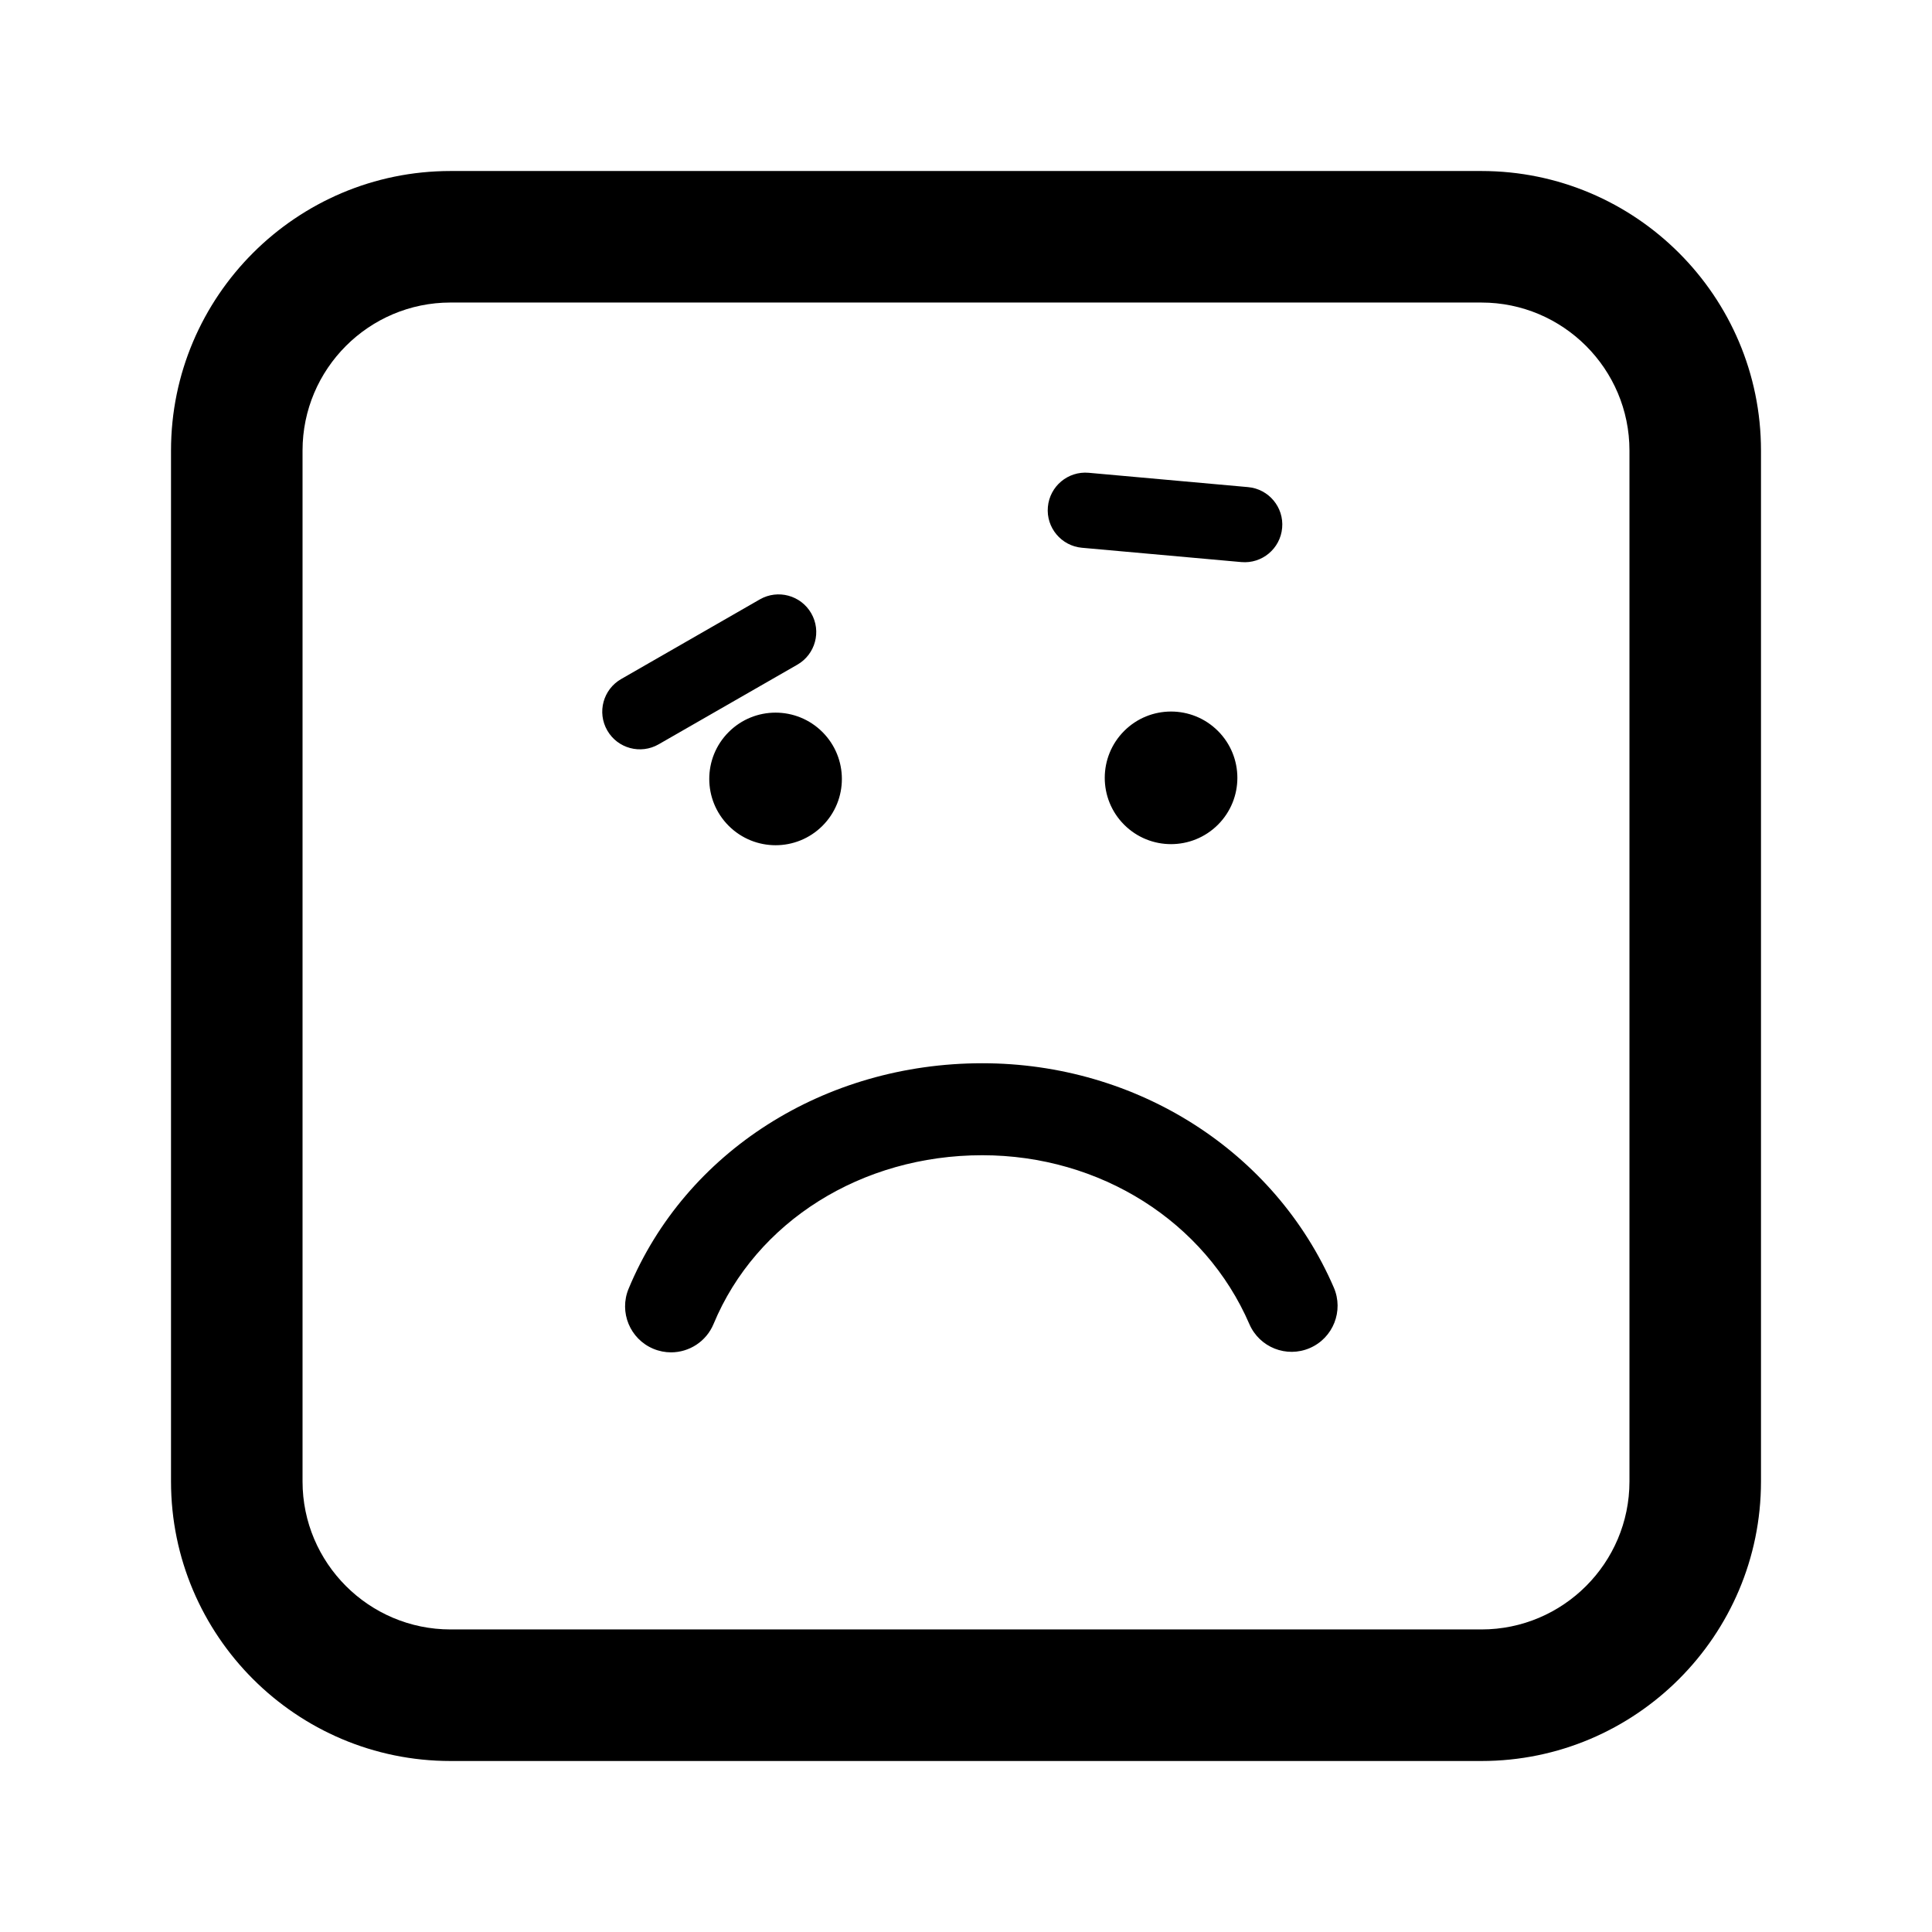
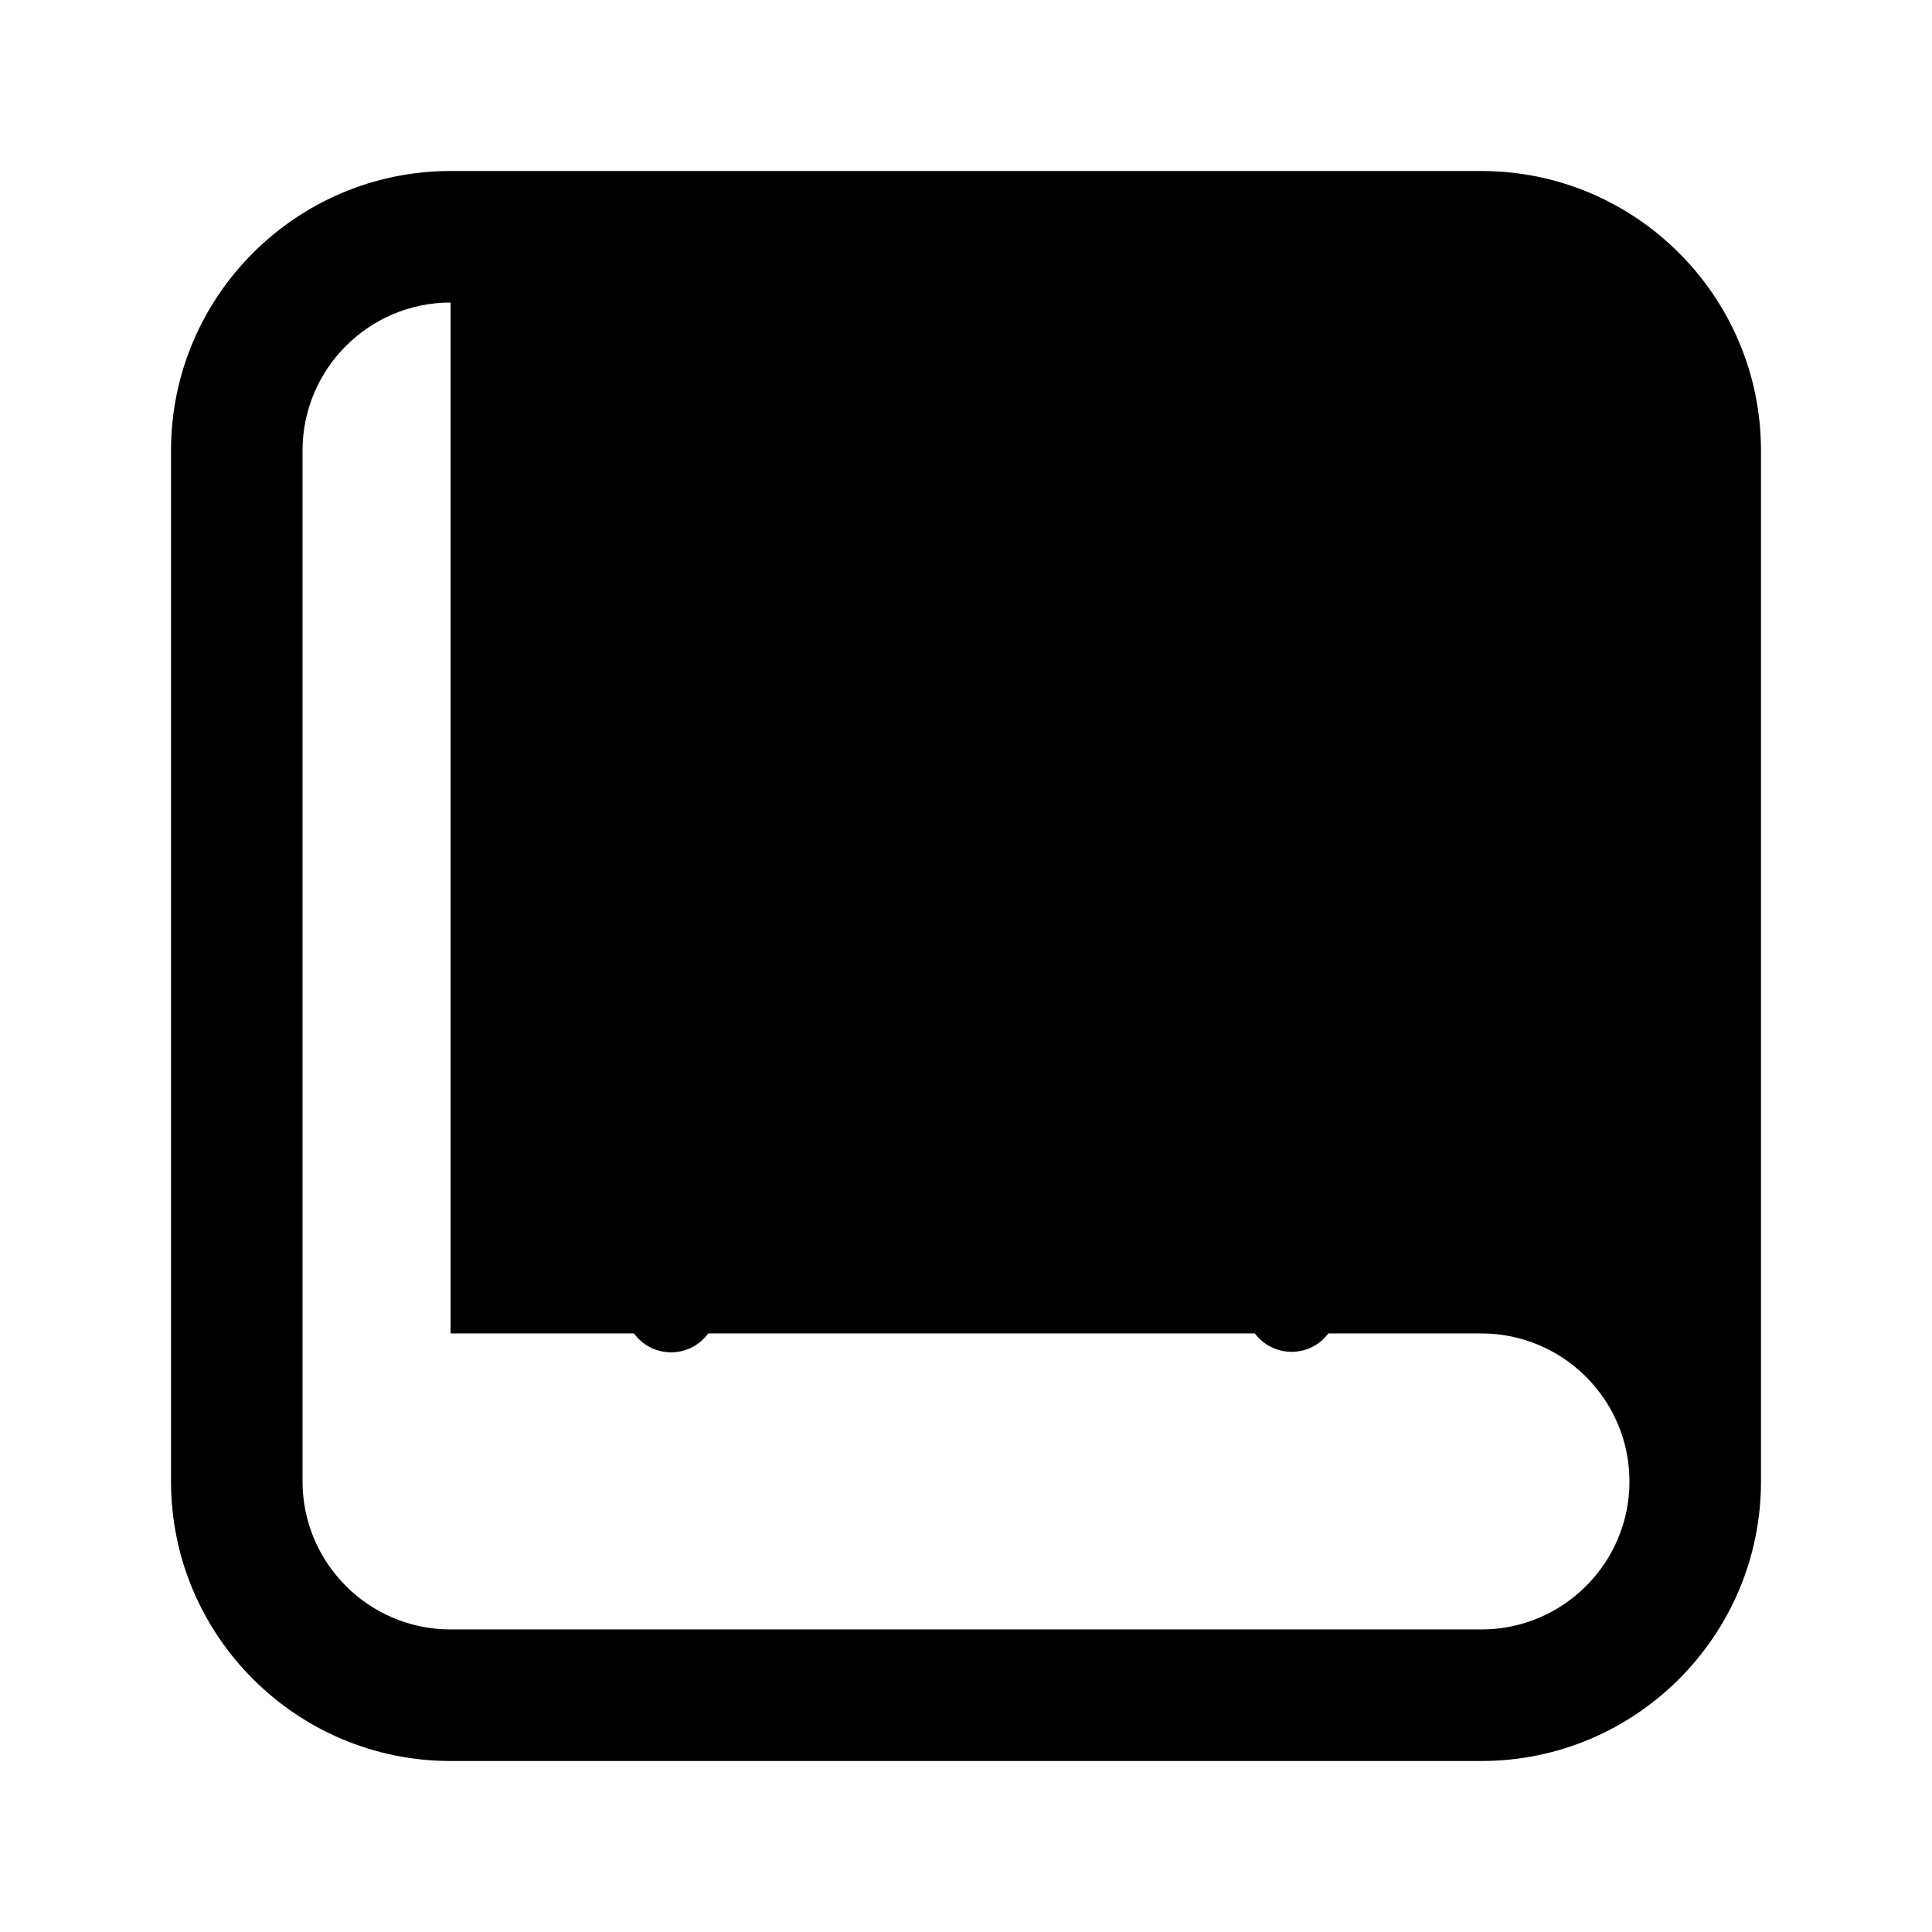
<svg xmlns="http://www.w3.org/2000/svg" version="1.1" id="Layer_1_copy_2" x="0px" y="0px" width="126px" height="126px" viewBox="0 0 126 126" enable-background="new 0 0 126 126" xml:space="preserve">
-   <path stroke="#6D6E70" stroke-width="0" stroke-linecap="round" stroke-linejoin="round" d="M86.988,83.971  c0.656,1.521-0.043,3.287-1.563,3.945c-1.521,0.659-3.287-0.042-3.945-1.563c-2.893-6.689-9.73-11.012-17.42-11.012  c-7.869,0-14.748,4.32-17.523,11.005c-0.48,1.153-1.596,1.85-2.771,1.851c-0.385,0-0.773-0.074-1.15-0.23  c-1.531-0.637-2.256-2.393-1.619-3.922c3.709-8.932,12.764-14.703,23.064-14.703C74.145,69.342,83.145,75.084,86.988,83.971z   M39.604,47.637c-0.676-1.176-0.27-2.676,0.906-3.351l9.045-5.196c1.176-0.674,2.676-0.268,3.352,0.907  c0.676,1.176,0.27,2.676-0.906,3.351l-9.045,5.194C41.779,49.218,40.279,48.813,39.604,47.637z M53.639,47.743  c1.688,1.689,1.688,4.429,0,6.115c-1.688,1.688-4.426,1.688-6.117-0.002c-1.688-1.688-1.688-4.426,0-6.113  C49.211,46.054,51.949,46.054,53.639,47.743z M68.34,33.06c0.121-1.35,1.313-2.347,2.662-2.226l10.391,0.934  c1.35,0.121,2.348,1.313,2.225,2.664c-0.121,1.351-1.313,2.347-2.664,2.225l-10.389-0.933C69.215,35.603,68.217,34.409,68.34,33.06z   M79.432,47.672c1.688,1.688,1.688,4.426,0,6.113c-1.691,1.69-4.43,1.69-6.117,0.002c-1.688-1.687-1.688-4.426,0-6.115  C75.004,45.982,77.742,45.982,79.432,47.672z M96.617,114.848H29.383c-10.053,0-18.23-8.178-18.23-18.23V29.383  c0-10.053,8.178-18.23,18.23-18.23h67.234c10.053,0,18.23,8.178,18.23,18.23v67.234C114.848,106.67,106.67,114.848,96.617,114.848z   M29.383,19.73c-5.322,0-9.652,4.33-9.652,9.652v67.234c0,5.322,4.33,9.652,9.652,9.652h67.234c5.322,0,9.652-4.33,9.652-9.652  V29.383c0-5.322-4.33-9.652-9.652-9.652H29.383z" />
+   <path stroke="#6D6E70" stroke-width="0" stroke-linecap="round" stroke-linejoin="round" d="M86.988,83.971  c0.656,1.521-0.043,3.287-1.563,3.945c-1.521,0.659-3.287-0.042-3.945-1.563c-2.893-6.689-9.73-11.012-17.42-11.012  c-7.869,0-14.748,4.32-17.523,11.005c-0.48,1.153-1.596,1.85-2.771,1.851c-0.385,0-0.773-0.074-1.15-0.23  c-1.531-0.637-2.256-2.393-1.619-3.922c3.709-8.932,12.764-14.703,23.064-14.703C74.145,69.342,83.145,75.084,86.988,83.971z   M39.604,47.637c-0.676-1.176-0.27-2.676,0.906-3.351l9.045-5.196c1.176-0.674,2.676-0.268,3.352,0.907  c0.676,1.176,0.27,2.676-0.906,3.351l-9.045,5.194C41.779,49.218,40.279,48.813,39.604,47.637z M53.639,47.743  c1.688,1.689,1.688,4.429,0,6.115c-1.688,1.688-4.426,1.688-6.117-0.002c-1.688-1.688-1.688-4.426,0-6.113  C49.211,46.054,51.949,46.054,53.639,47.743z M68.34,33.06c0.121-1.35,1.313-2.347,2.662-2.226l10.391,0.934  c1.35,0.121,2.348,1.313,2.225,2.664c-0.121,1.351-1.313,2.347-2.664,2.225l-10.389-0.933C69.215,35.603,68.217,34.409,68.34,33.06z   M79.432,47.672c1.688,1.688,1.688,4.426,0,6.113c-1.691,1.69-4.43,1.69-6.117,0.002c-1.688-1.687-1.688-4.426,0-6.115  C75.004,45.982,77.742,45.982,79.432,47.672z M96.617,114.848H29.383c-10.053,0-18.23-8.178-18.23-18.23V29.383  c0-10.053,8.178-18.23,18.23-18.23h67.234c10.053,0,18.23,8.178,18.23,18.23v67.234C114.848,106.67,106.67,114.848,96.617,114.848z   M29.383,19.73c-5.322,0-9.652,4.33-9.652,9.652v67.234c0,5.322,4.33,9.652,9.652,9.652h67.234c5.322,0,9.652-4.33,9.652-9.652  c0-5.322-4.33-9.652-9.652-9.652H29.383z" />
</svg>